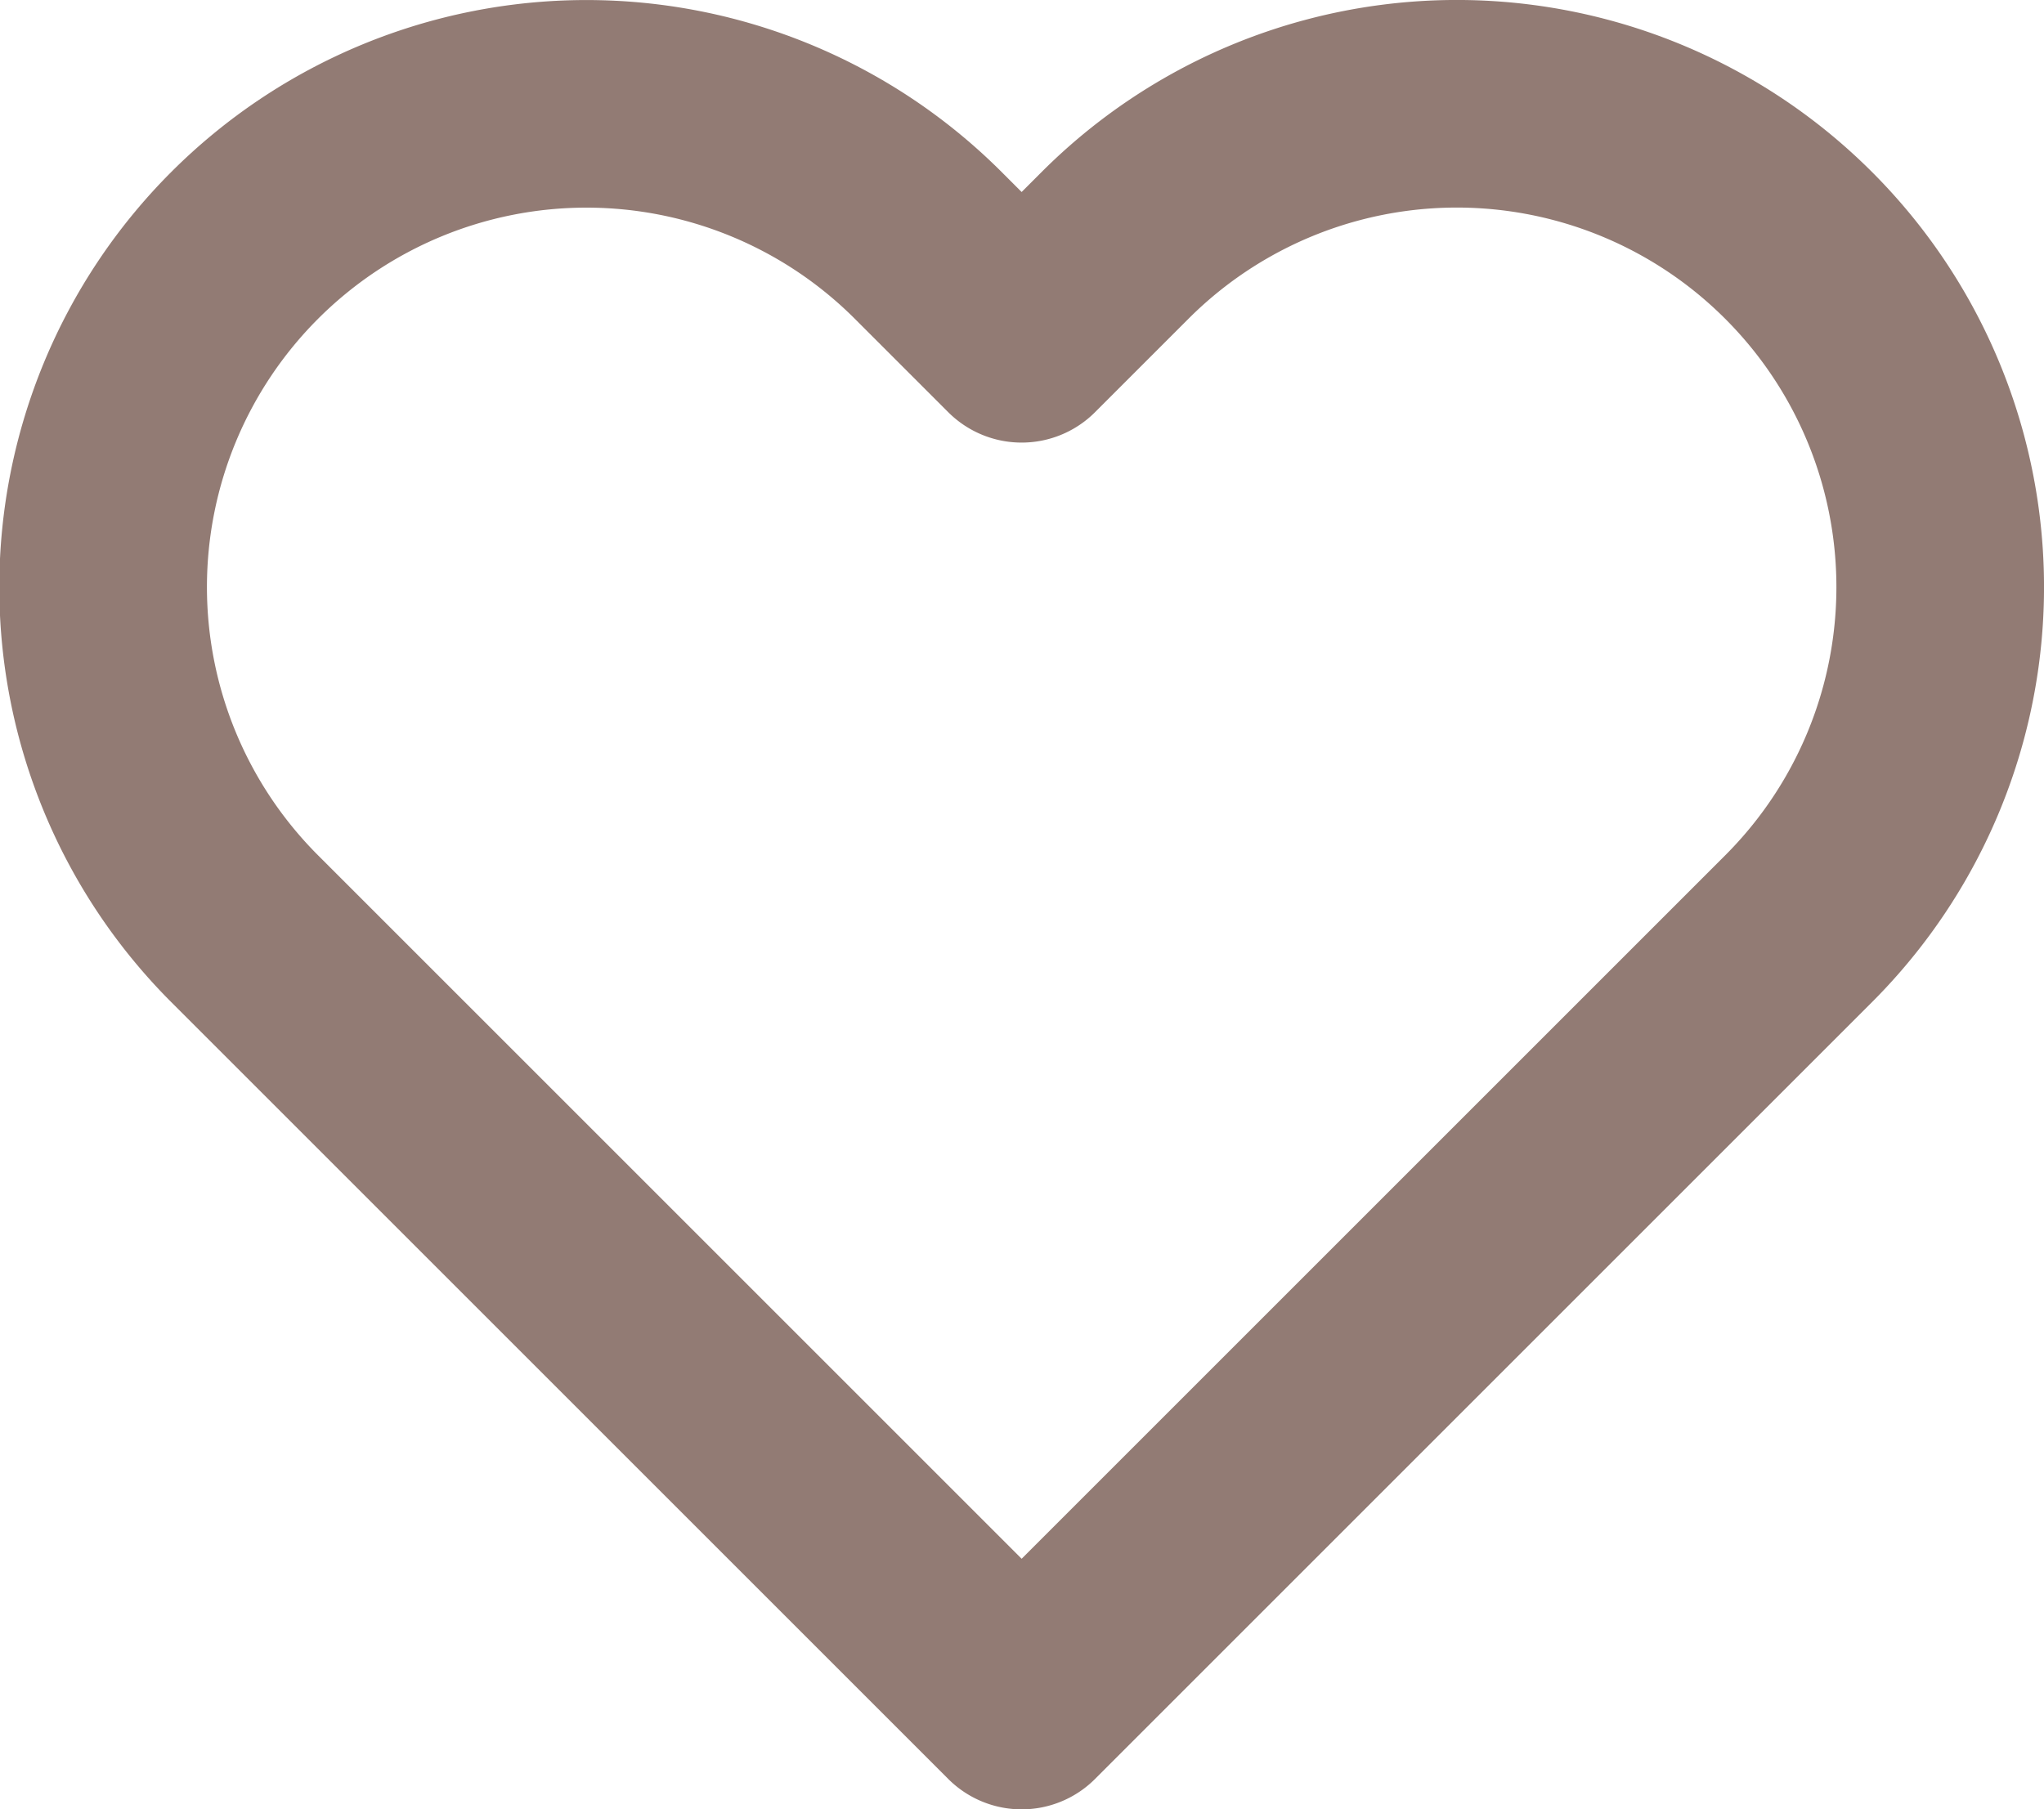
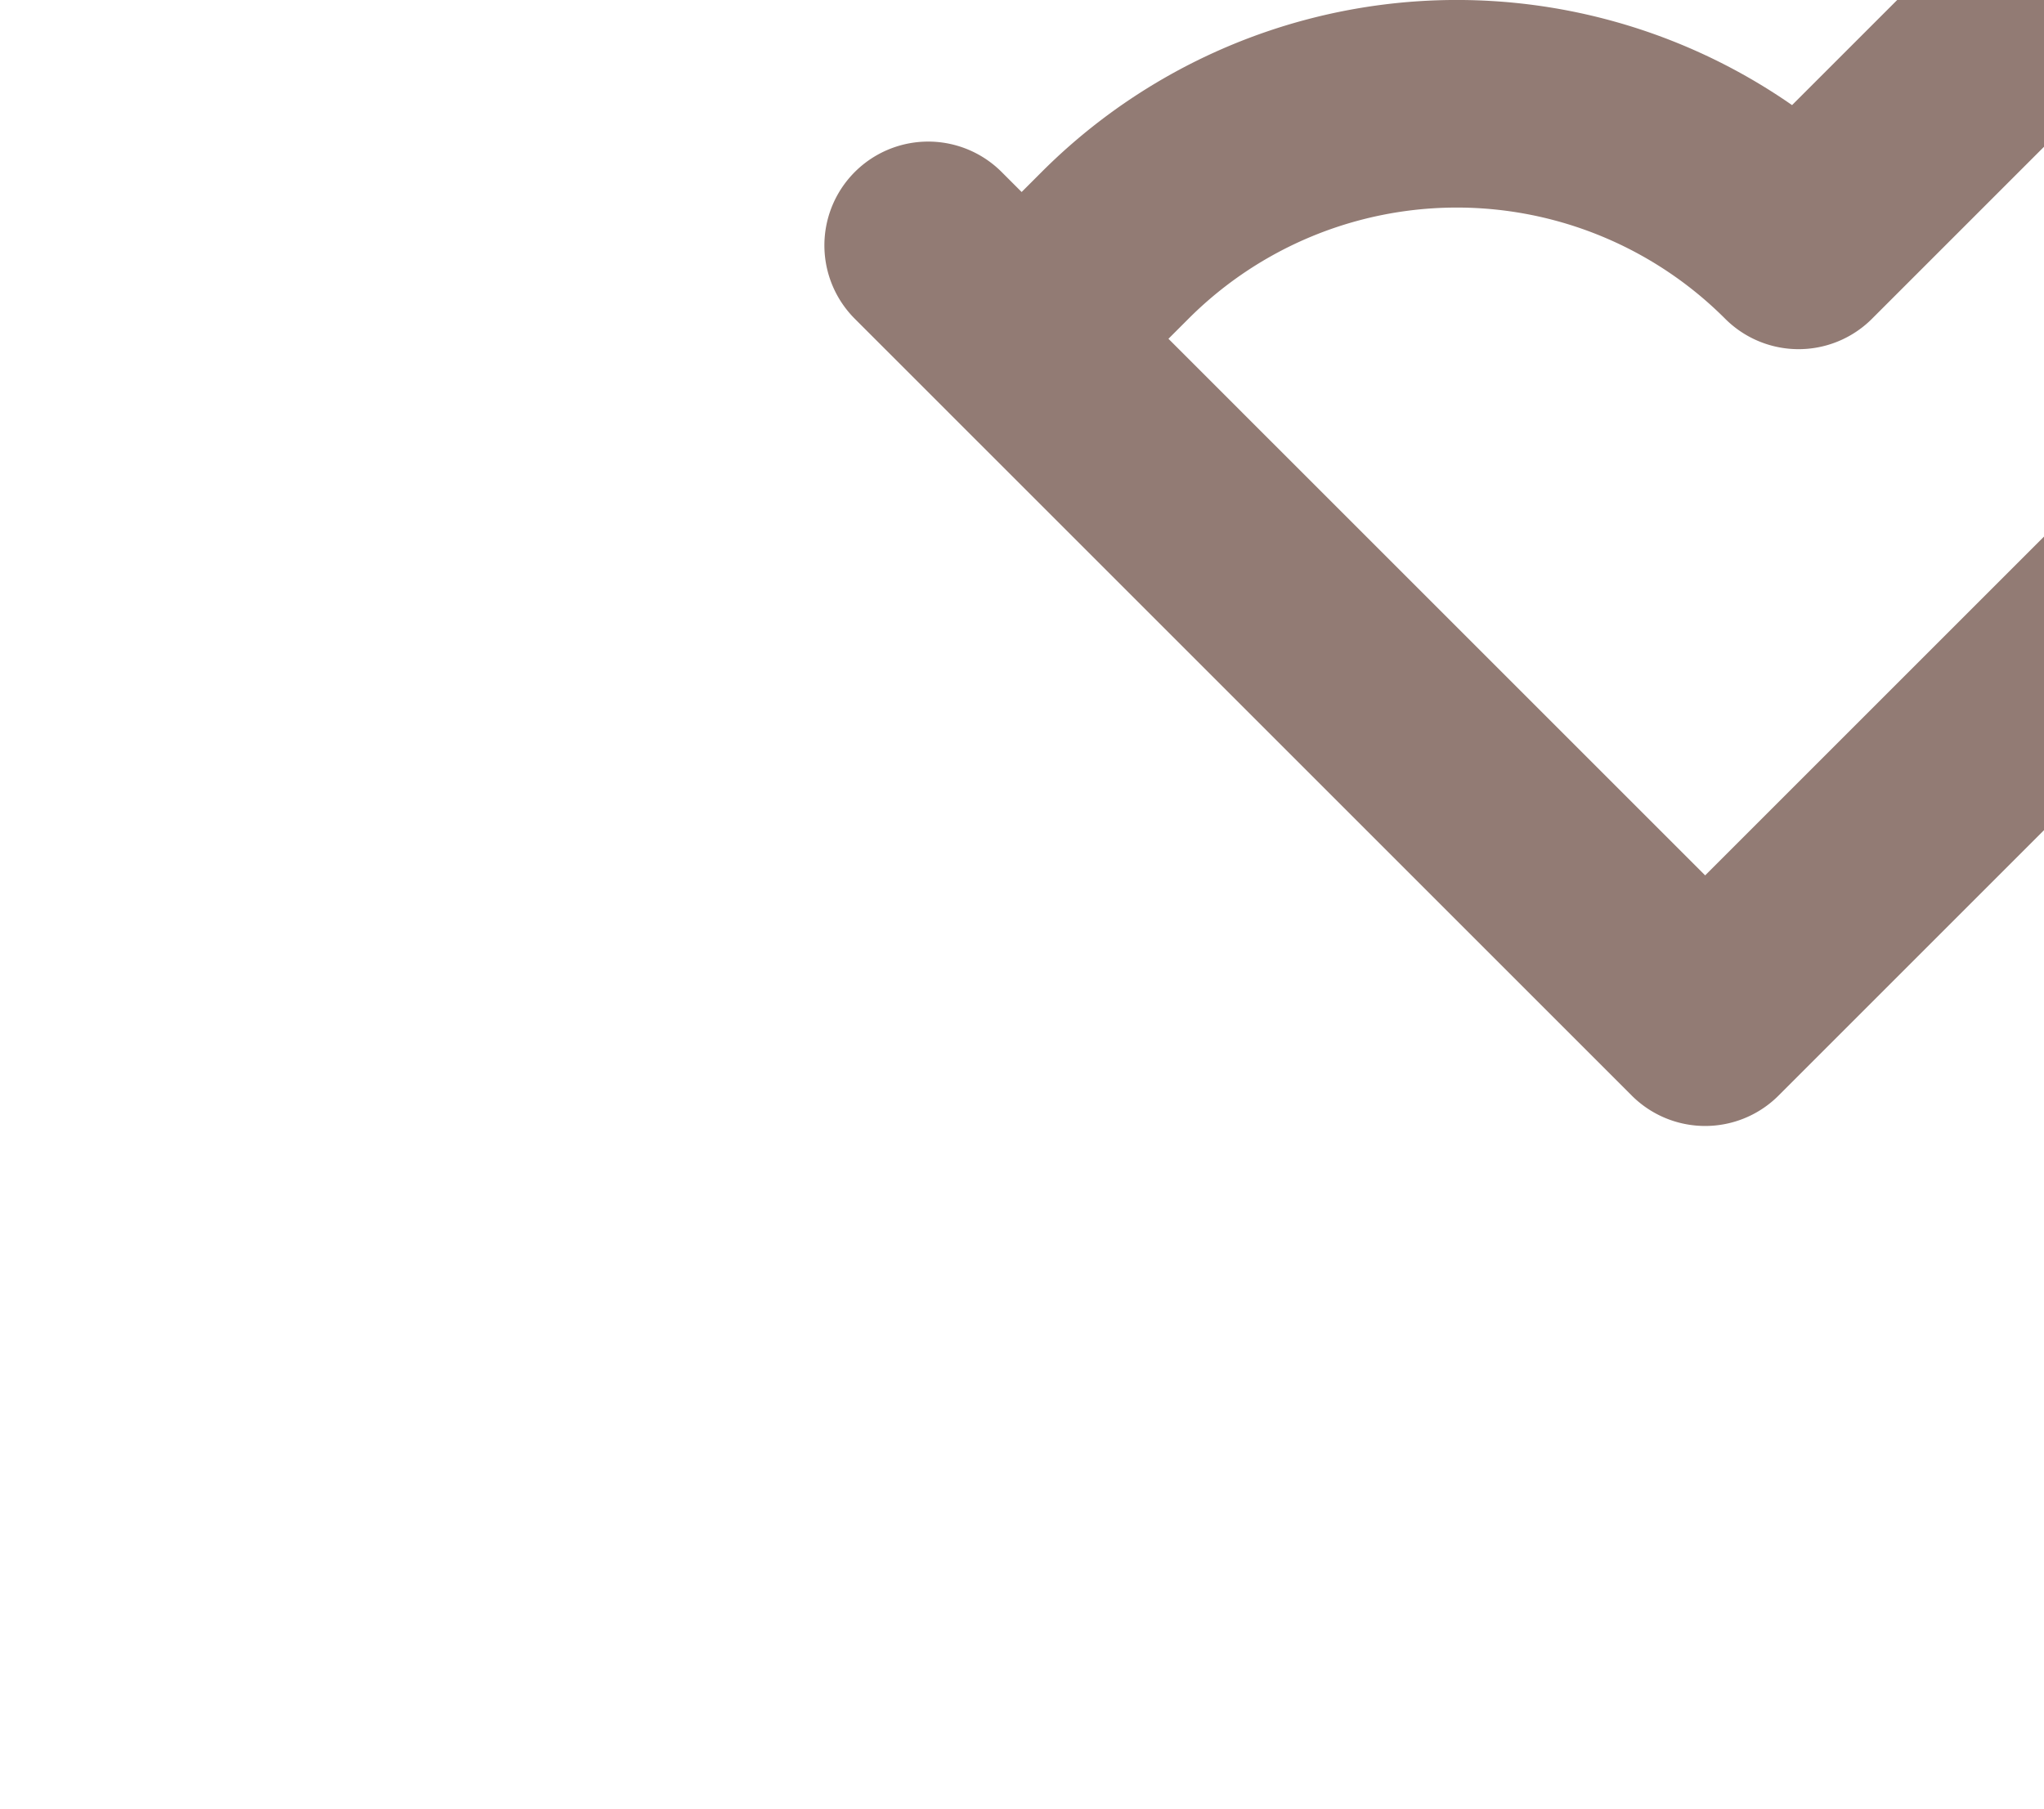
<svg xmlns="http://www.w3.org/2000/svg" width="19.689" height="17.429" viewBox="0 0 19.689 17.429">
-   <path id="icon-favorite-header" d="M17.874,4.362a4.654,4.654,0,0,0-6.584,0l-.9.9-.9-.9a4.655,4.655,0,0,0-6.584,6.584l.9.9,6.584,6.584,6.584-6.584.9-.9a4.654,4.654,0,0,0,0-6.584Z" transform="translate(-0.549 -1.998)" fill="none" stroke="#927b74" stroke-linecap="round" stroke-linejoin="round" stroke-width="2" />
+   <path id="icon-favorite-header" d="M17.874,4.362a4.654,4.654,0,0,0-6.584,0l-.9.9-.9-.9l.9.9,6.584,6.584,6.584-6.584.9-.9a4.654,4.654,0,0,0,0-6.584Z" transform="translate(-0.549 -1.998)" fill="none" stroke="#927b74" stroke-linecap="round" stroke-linejoin="round" stroke-width="2" />
</svg>